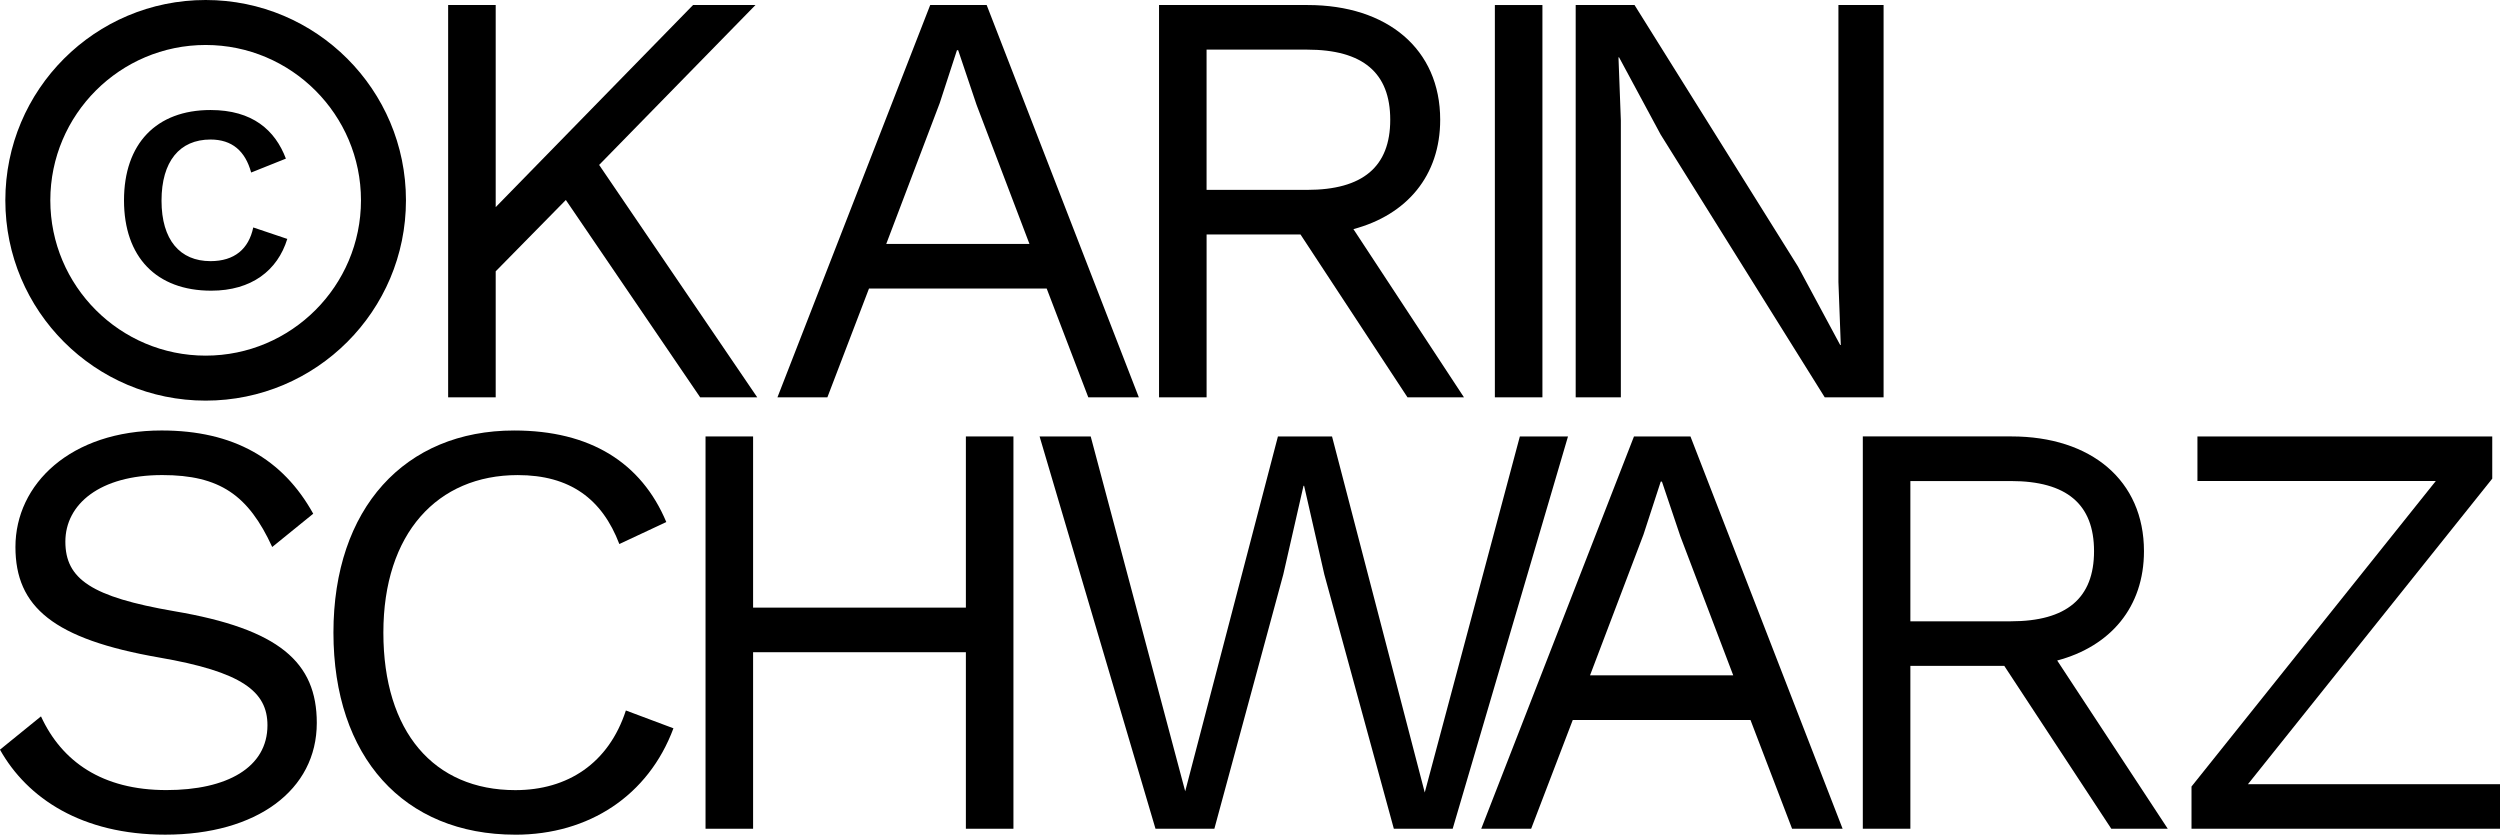
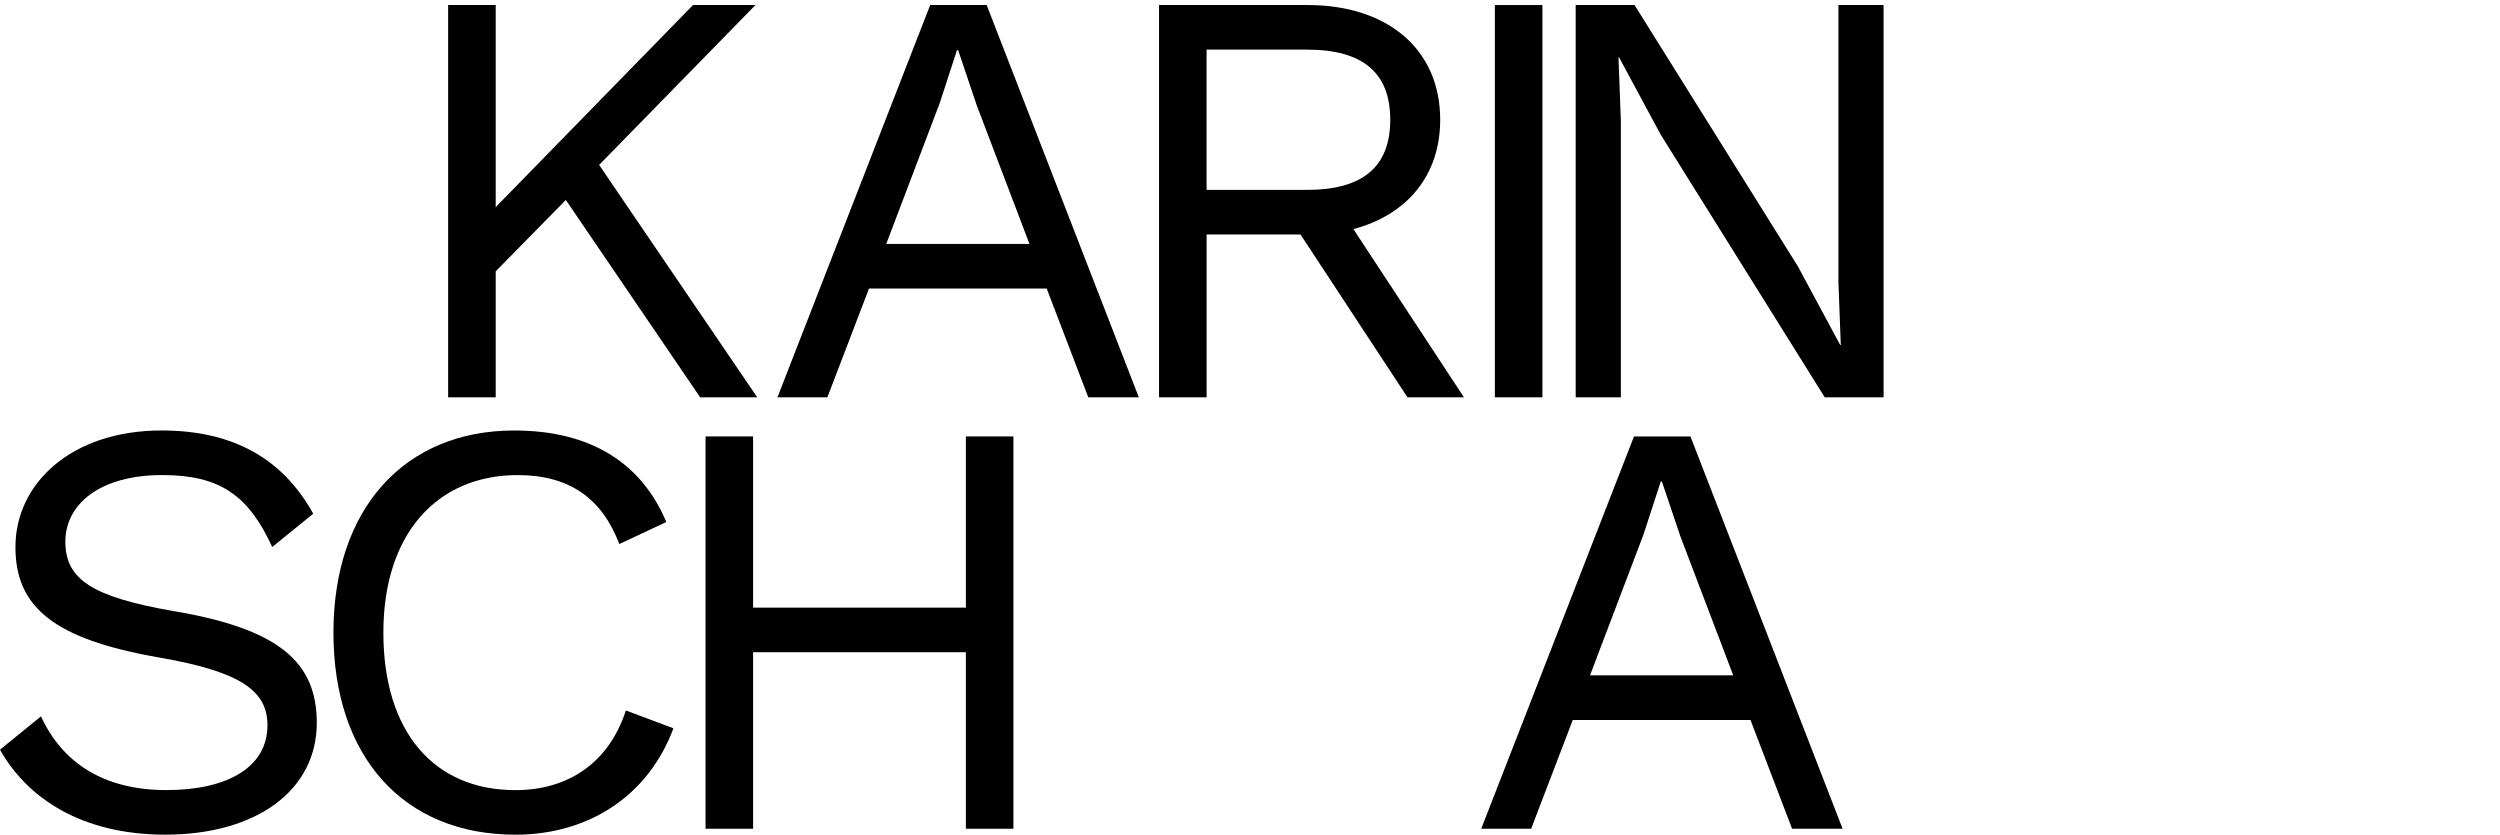
<svg xmlns="http://www.w3.org/2000/svg" id="Layer_2" viewBox="0 0 1222.72 408.23">
  <g id="Layer_1-2">
    <path d="M276.74,97.81l-34.3,34.89v61.63h-23.26V2.46h23.26v98.84L338.96,2.46h30.53l-76.46,78.2,77.33,113.67h-27.91l-65.7-96.52Z" />
    <path d="M511.93,141.13h-86.92l-20.35,53.2h-24.42L454.95,2.46h27.62l74.42,191.87h-24.71l-20.35-53.2ZM503.5,119.32l-25.87-68.03-9.01-26.75h-.58l-8.43,25.87-26.16,68.9h70.06Z" />
    <path d="M636.06,114.67h-45.93v79.65h-23.26V2.46h72.68c38.96,0,64.83,21.51,64.83,56.11,0,27.33-16.28,46.51-42.44,53.49l54.07,82.27h-27.62l-52.33-79.65ZM590.12,92.87h49.13c27.33,0,40.7-11.34,40.7-34.3s-13.37-34.3-40.7-34.3h-49.13v68.61Z" />
    <path d="M754.38,194.33h-23.26V2.46h23.26v191.87Z" />
    <path d="M921.24,194.33h-28.78l-80.24-128.49-20.35-37.79h-.29l1.16,30.82v135.47h-22.09V2.46h28.78l79.95,127.91,20.64,38.37h.29l-1.16-30.82V2.46h22.09v191.87Z" />
    <path d="M153.2,251.25l-20.06,16.28c-11.63-25.29-25.58-35.18-53.78-35.18-30.52,0-47.39,14.24-47.39,32.56s12.79,27.04,53.2,34.01c51.46,8.72,69.77,25,69.77,54.65,0,32.85-29.36,54.65-74.13,54.65-40.7,0-67.44-17.73-80.82-41.57l20.06-16.28c10.17,22.09,29.94,36.05,61.34,36.05,29.65,0,49.42-11.05,49.42-31.69,0-16.57-12.5-26.16-52.91-33.14-51.75-9.01-70.35-24.71-70.35-54.07,0-30.81,27.04-56.98,71.51-56.98,35.18,0,59.3,13.95,74.13,40.7Z" />
    <path d="M252.04,408.23c-54.65,0-88.96-38.08-88.96-98.84s34.89-98.84,88.38-98.84c37.21,0,62.21,15.7,74.42,44.77l-22.97,10.76c-8.43-22.09-24.13-33.72-49.71-33.72-39.25,0-65.7,28.49-65.7,77.04s24.71,77.04,64.54,77.04c25.58,0,45.64-13.08,54.07-38.96l23.26,8.72c-12.21,32.85-41.28,52.04-77.33,52.04Z" />
    <path d="M495.66,213.46v191.87h-23.26v-86.34h-104.07v86.34h-23.26v-191.87h23.26v83.72h104.07v-83.72h23.26Z" />
-     <path d="M593.92,405.33h-28.78l-56.69-191.87h25l46.22,173.55,45.35-173.55h26.46l45.35,174.14,46.51-174.14h23.55l-56.4,191.87h-28.78l-34.01-124.42-9.88-43.32h-.29l-9.88,43.32-33.72,124.42Z" />
    <path d="M856.14,352.13h-86.92l-20.35,53.2h-24.42l74.71-191.87h27.62l74.42,191.87h-24.71l-20.35-53.2ZM847.71,330.32l-25.87-68.03-9.01-26.75h-.58l-8.43,25.87-26.16,68.9h70.06Z" />
-     <path d="M980.27,325.67h-45.93v79.65h-23.26v-191.87h72.68c38.96,0,64.83,21.51,64.83,56.11,0,27.33-16.28,46.51-42.44,53.49l54.07,82.27h-27.62l-52.33-79.65ZM934.34,303.87h49.13c27.33,0,40.7-11.34,40.7-34.3s-13.37-34.3-40.7-34.3h-49.13v68.61Z" />
-     <path d="M1222.72,383.52v21.8h-150.88v-20.64l119.48-149.42h-116.58v-21.8h144.19v20.64l-119.48,149.43h123.26Z" />
-     <path d="M100.58,22c41.89,0,75.97,34.08,75.97,75.97s-34.08,75.97-75.97,75.97S24.61,139.86,24.61,97.97,58.69,22,100.58,22M100.58,0C46.47,0,2.61,43.86,2.61,97.97s43.86,97.97,97.97,97.97,97.97-43.86,97.97-97.97S154.69,0,100.58,0h0Z" />
-     <path d="M139.83,77.58l-16.99,6.8c-2.89-10.54-9.35-16.14-19.88-16.14-15.12,0-23.96,10.71-23.96,29.91s9.01,29.57,23.96,29.57c11.72,0,18.69-5.95,20.9-16.48l16.65,5.61c-4.76,15.46-17.5,25.32-37.21,25.32-26.85,0-42.65-16.48-42.65-44.18s15.8-44.18,42.31-44.18c20.56,0,31.61,9.86,36.87,23.79Z" />
  </g>
</svg>